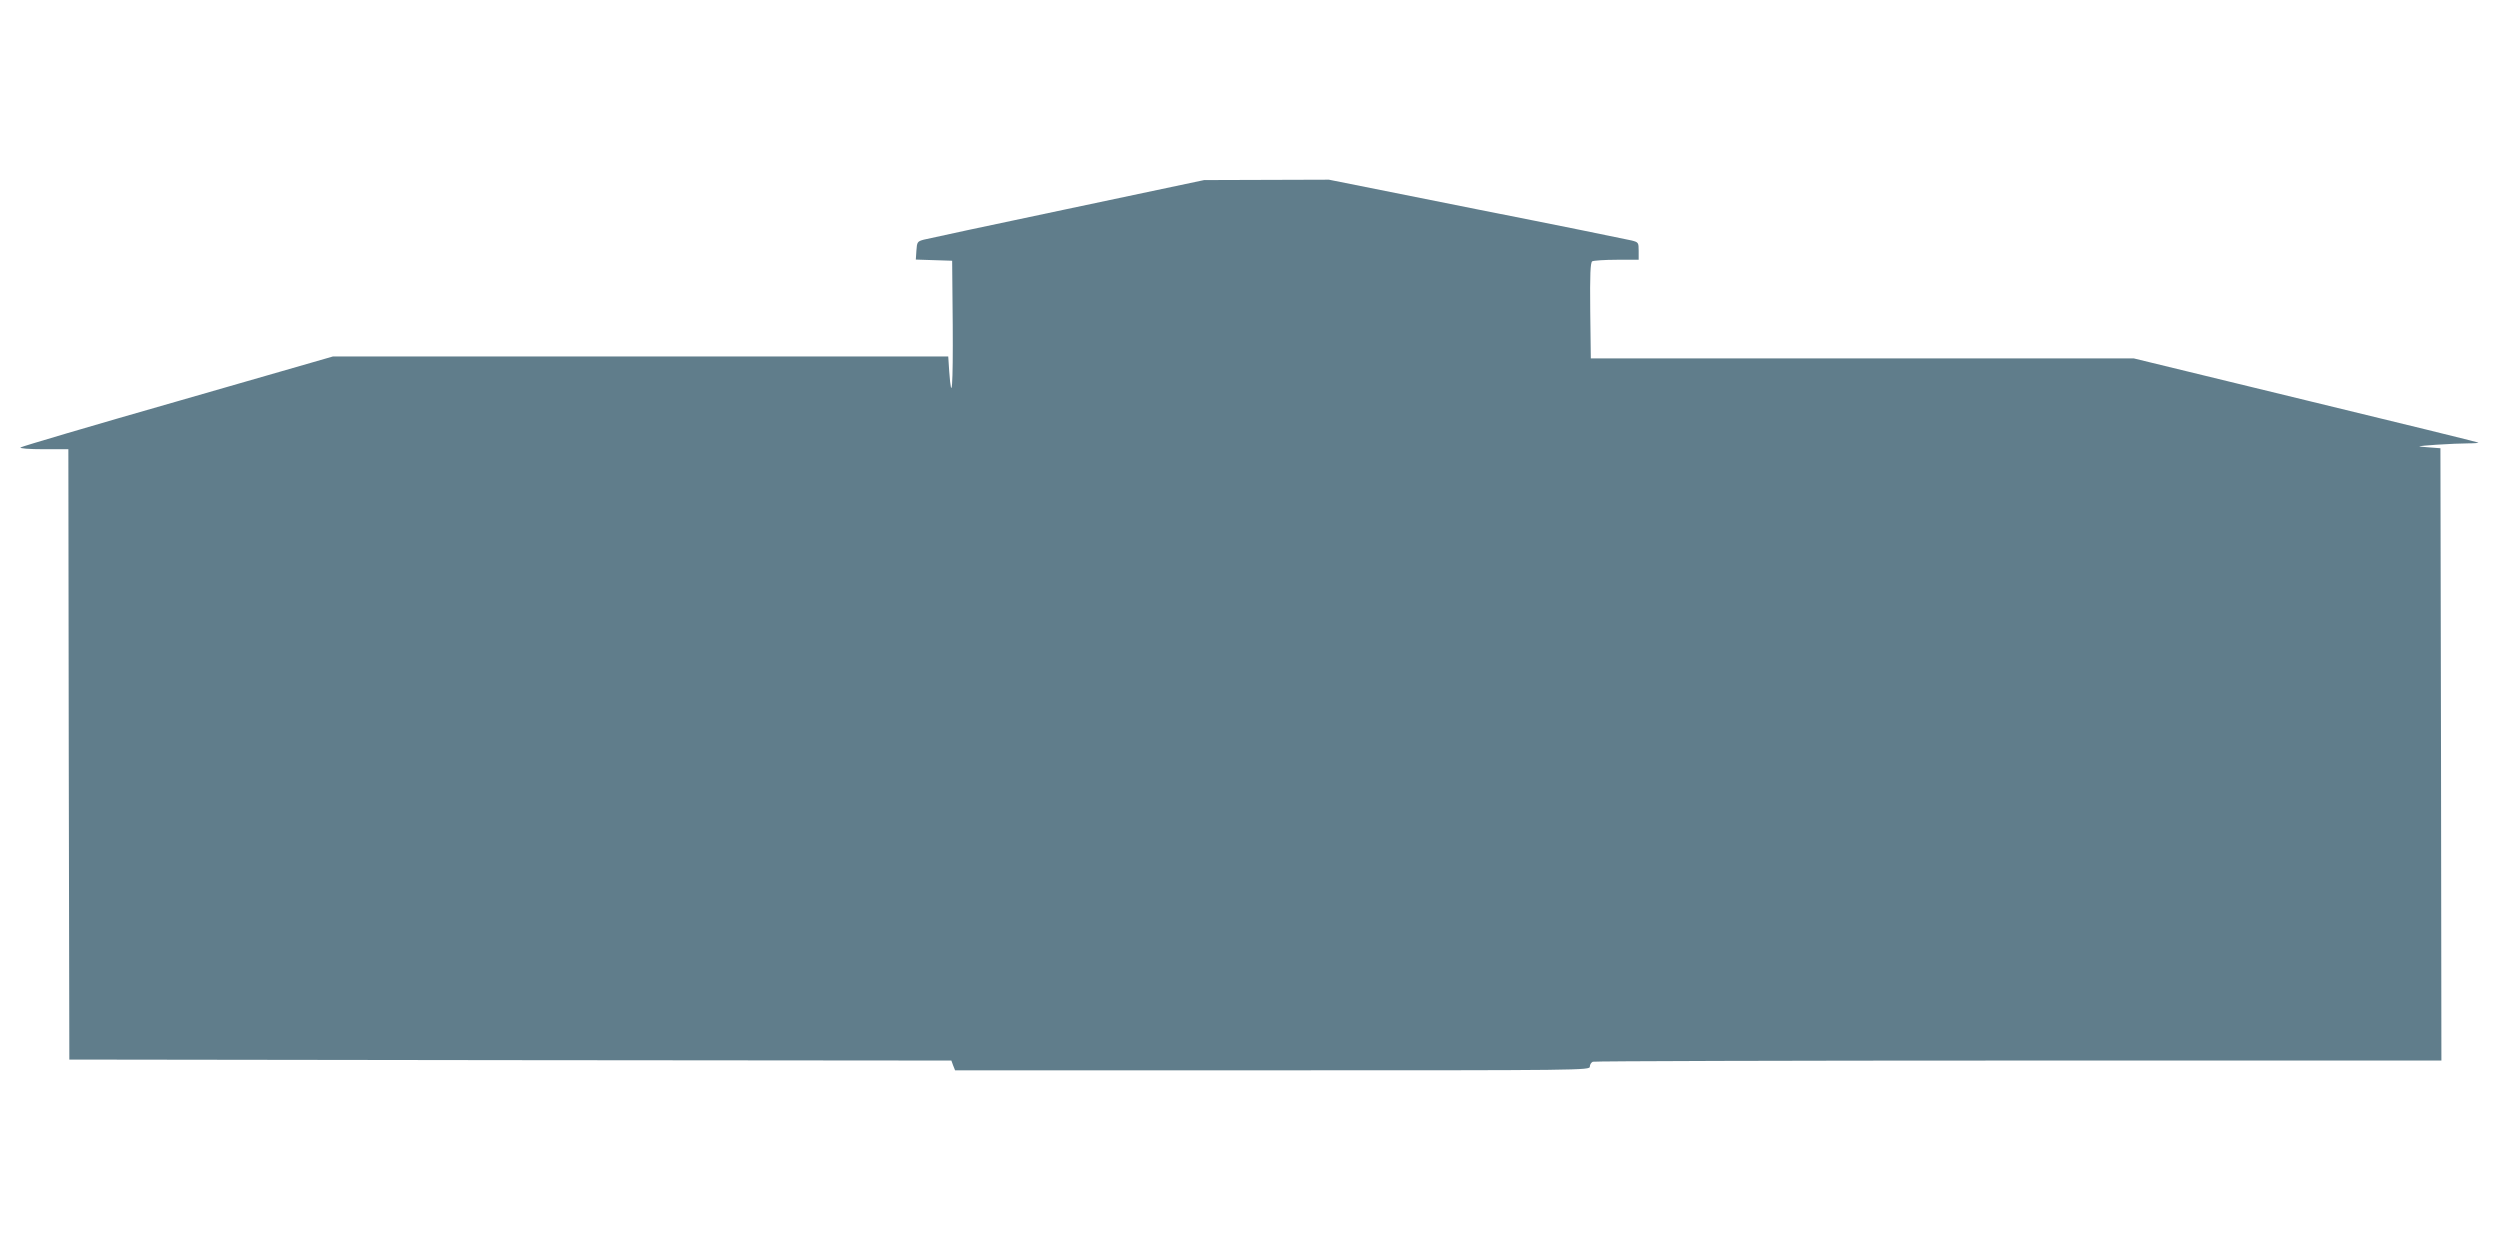
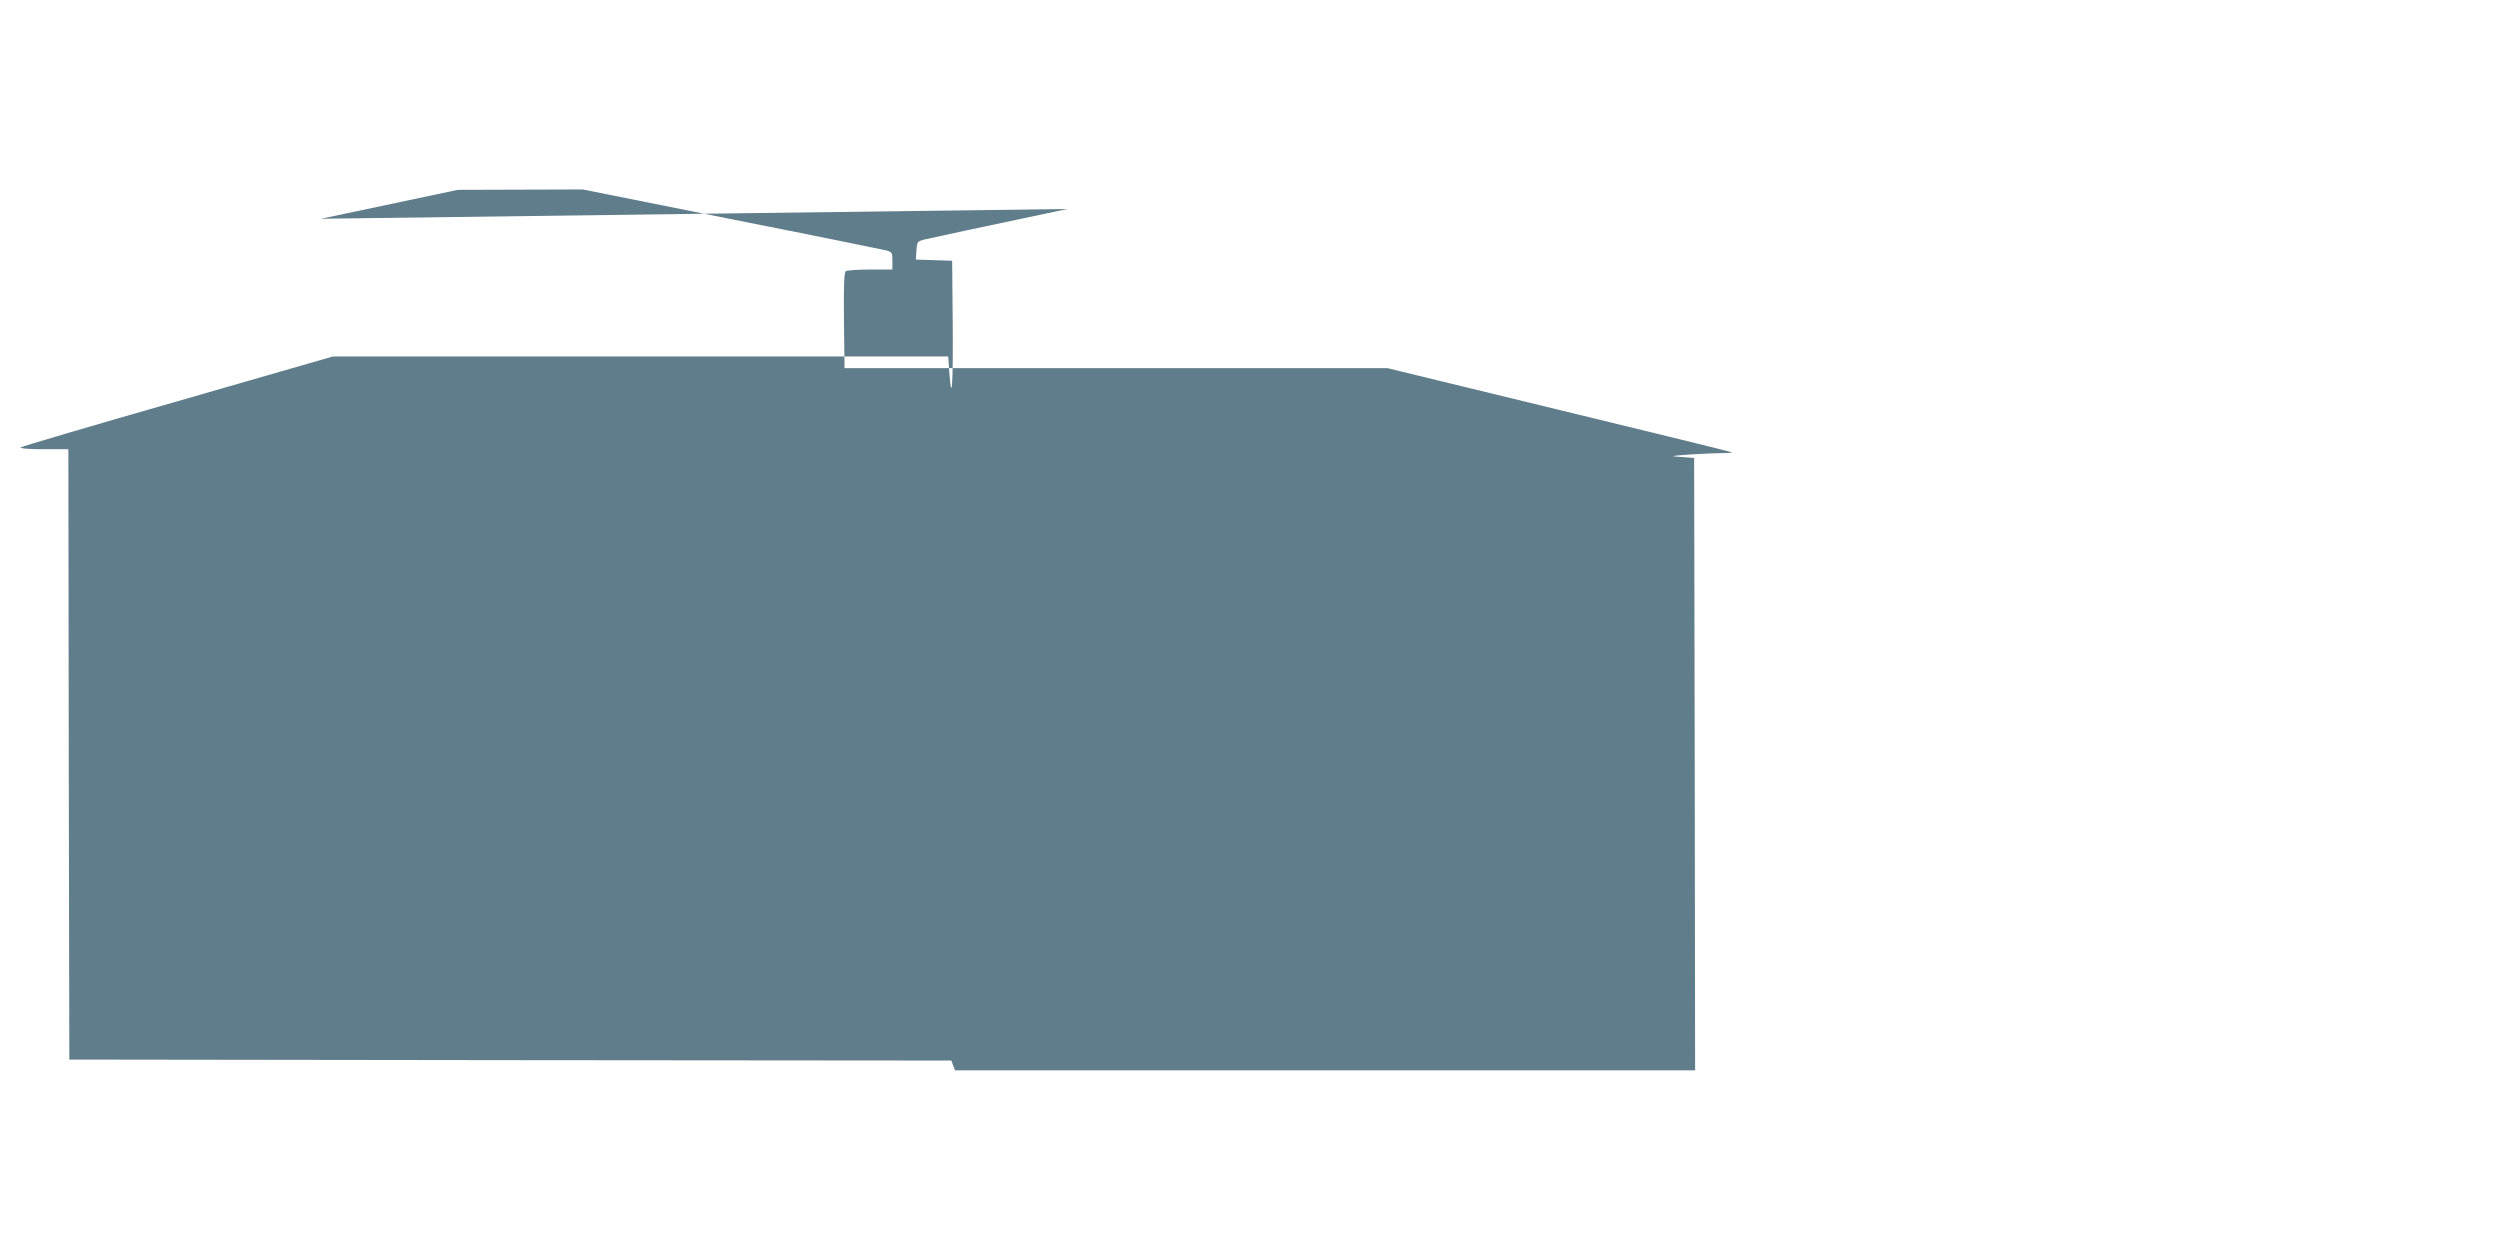
<svg xmlns="http://www.w3.org/2000/svg" version="1.0" width="1280pt" height="640pt" viewBox="0 0 1280 640" preserveAspectRatio="xMidYMid meet">
  <g transform="translate(0,640) scale(0.1,-0.1)" fill="#607d8b" stroke="none">
-     <path d="M5465 5330 c-385 -81 -716 -152 -735 -157 -33 -9 -35 -12 -38 -56 l-3 -46 93 -3 93 -3 3 -329 c2 -310 -5 -412 -18 -238 l-5 77 -1575 0 -1575 0 -795 -229 c-437 -125 -799 -232 -805 -237 -5 -5 43 -9 118 -9 l127 0 2 -1562 3 -1563 2258 -3 2258 -2 9 -25 10 -25 1625 0 c1588 0 1625 0 1625 19 0 10 7 22 16 25 9 3 990 6 2180 6 l2164 0 -2 1568 -3 1567 -65 5 c-63 5 -62 5 44 13 60 4 134 7 164 7 31 0 53 2 51 4 -2 2 -400 100 -884 217 l-880 214 -1390 0 -1390 0 -3 244 c-2 189 1 246 10 253 7 4 64 8 126 8 l112 0 0 45 c0 43 -1 45 -37 54 -21 5 -378 78 -794 160 l-755 151 -320 -1 -319 -1 -700 -148z" />
+     <path d="M5465 5330 c-385 -81 -716 -152 -735 -157 -33 -9 -35 -12 -38 -56 l-3 -46 93 -3 93 -3 3 -329 c2 -310 -5 -412 -18 -238 l-5 77 -1575 0 -1575 0 -795 -229 c-437 -125 -799 -232 -805 -237 -5 -5 43 -9 118 -9 l127 0 2 -1562 3 -1563 2258 -3 2258 -2 9 -25 10 -25 1625 0 l2164 0 -2 1568 -3 1567 -65 5 c-63 5 -62 5 44 13 60 4 134 7 164 7 31 0 53 2 51 4 -2 2 -400 100 -884 217 l-880 214 -1390 0 -1390 0 -3 244 c-2 189 1 246 10 253 7 4 64 8 126 8 l112 0 0 45 c0 43 -1 45 -37 54 -21 5 -378 78 -794 160 l-755 151 -320 -1 -319 -1 -700 -148z" />
  </g>
</svg>